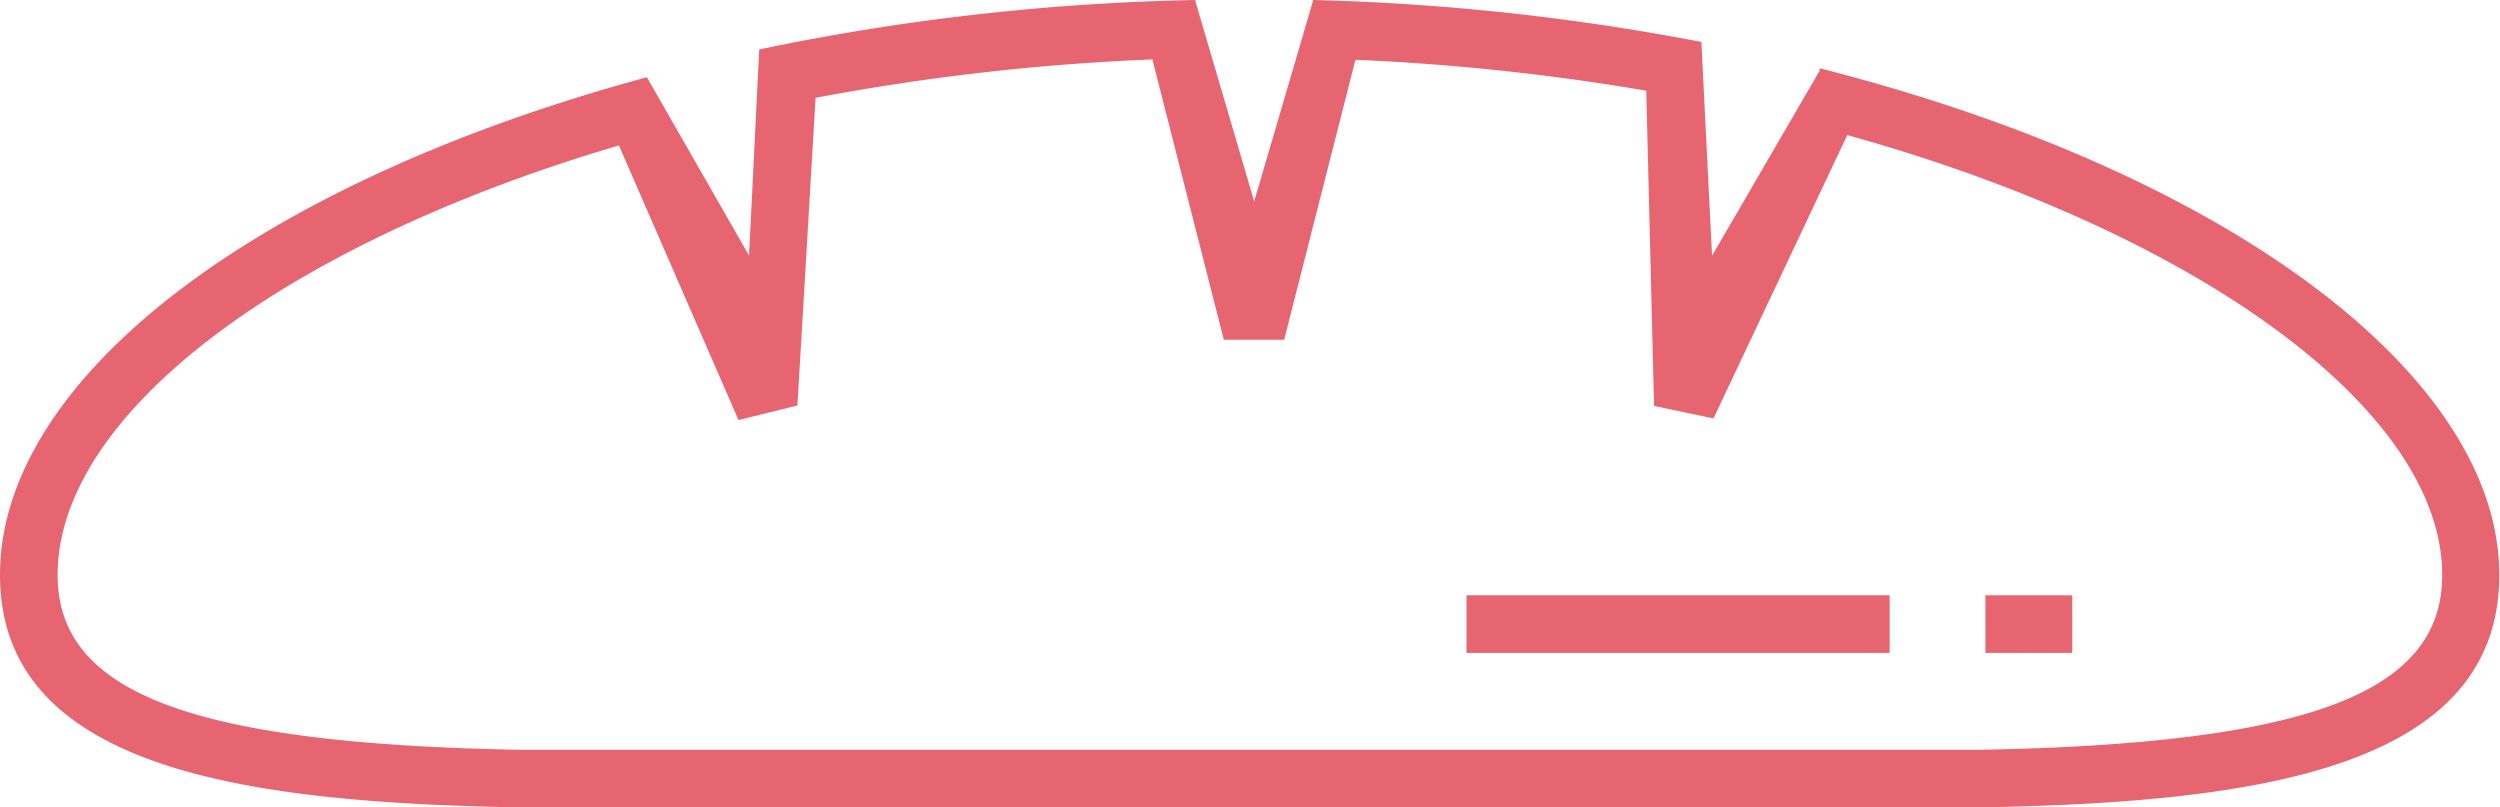
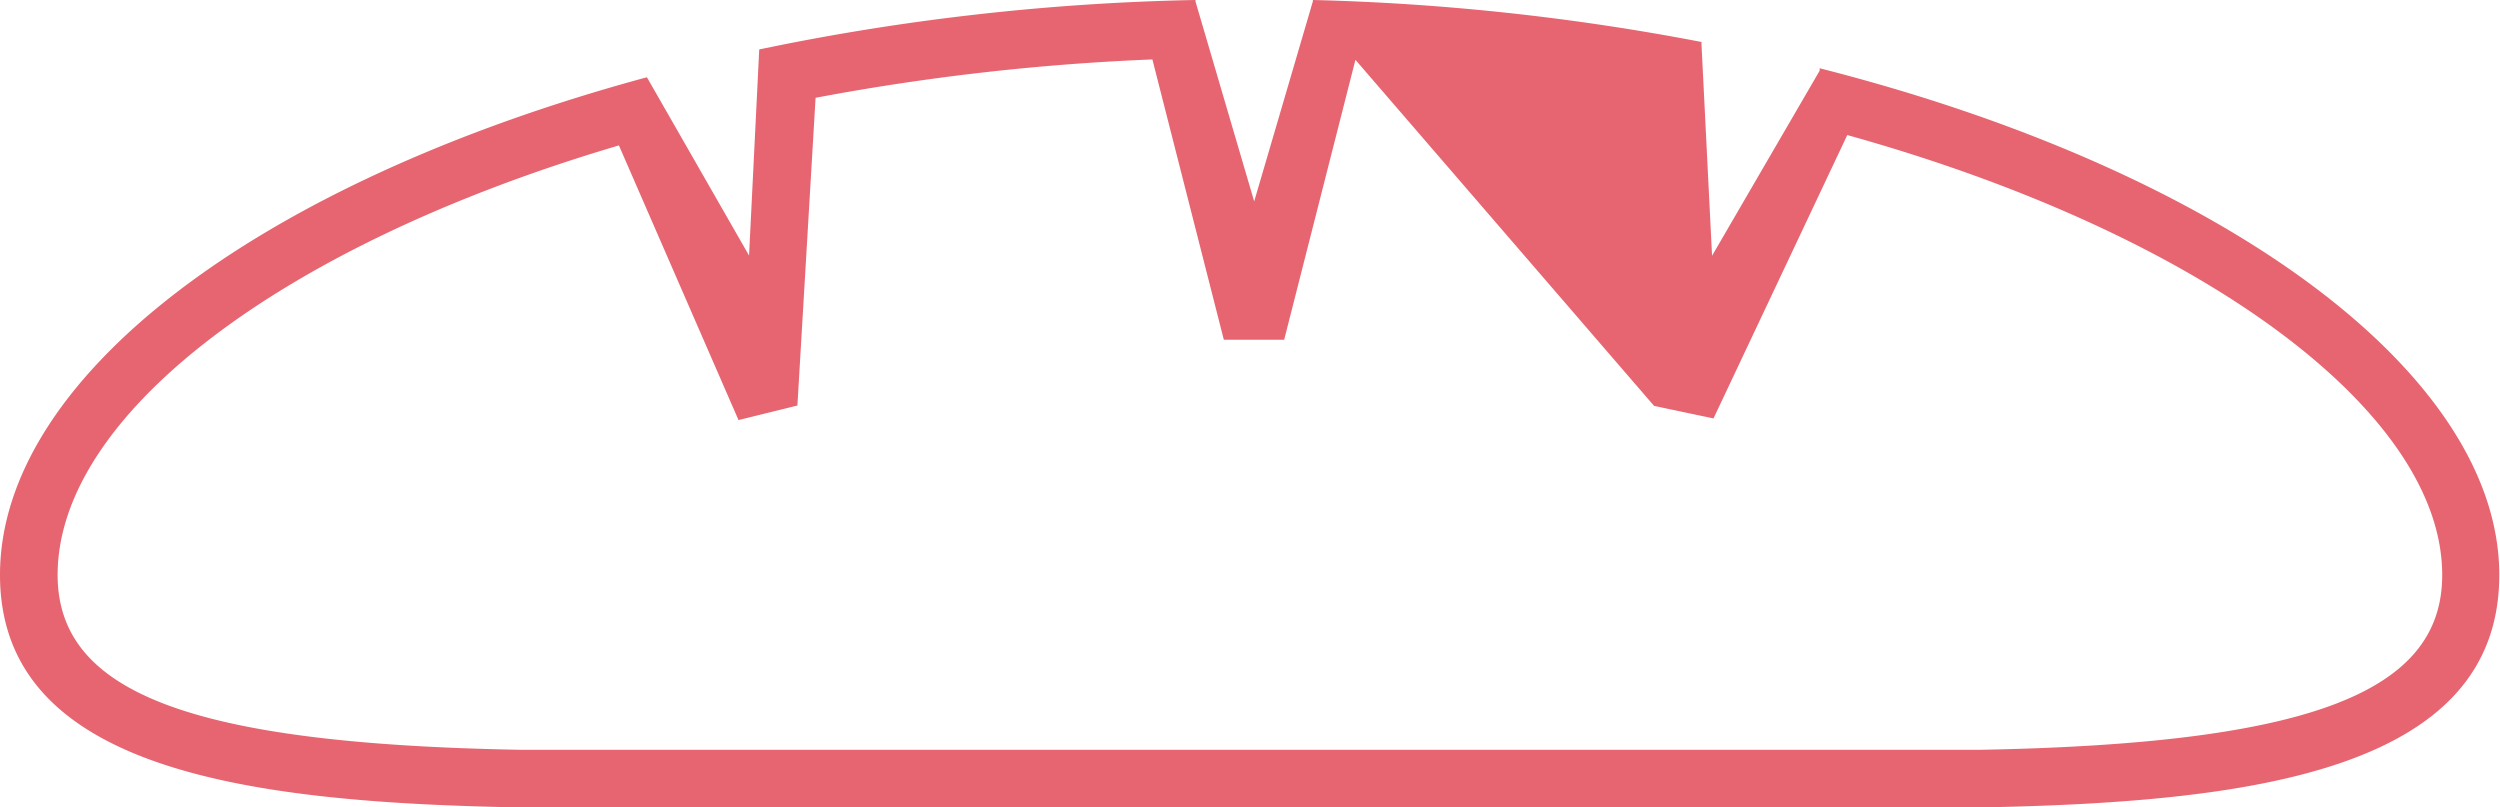
<svg xmlns="http://www.w3.org/2000/svg" viewBox="0 0 137.54 44.42">
  <defs>
    <style>.cls-1{fill:#e66570;}</style>
  </defs>
  <g id="Layer_2" data-name="Layer 2">
    <g id="Layer_1-2" data-name="Layer 1">
-       <rect class="cls-1" x="109.23" y="32.75" width="4.78" height="3.17" />
-       <rect class="cls-1" x="80.68" y="32.75" width="23.28" height="3.17" />
-       <path class="cls-1" d="M100.17,3.76l-.06,0v0h0l0,.13L94.19,14.07,93.61,2.46l0-.15A129.83,129.83,0,0,0,72.23,0h0V.07L69,11.08,65.77.08V0a129.42,129.42,0,0,0-24,2.72v0l-.56,11.34L35.59,4.25v0C14,10.1,0,20.87,0,31.63S13.72,44.15,28.58,44.42H109c14.8-.28,28.5-2,28.5-12.79,0-11-15-22.18-37.37-27.87M109,41.25H28.61c-18.07-.33-25.44-3.12-25.44-9.62C3.17,22.85,15.48,13.48,34.05,8l6.58,15.11,3.24-.8,1-16.93A127.39,127.39,0,0,1,63.4,3.27l3.93,15.42h3.32l3.92-15.4a127.18,127.18,0,0,1,16,1.7L91,22.33l3.27.69,7.36-15.59c19.39,5.4,32.73,15.18,32.73,24.2C134.37,38.12,127,40.91,109,41.25Z" />
+       <path class="cls-1" d="M100.17,3.76l-.06,0v0h0l0,.13L94.19,14.07,93.61,2.46l0-.15A129.83,129.83,0,0,0,72.23,0h0V.07L69,11.08,65.77.08V0a129.42,129.42,0,0,0-24,2.72v0l-.56,11.34L35.59,4.25v0C14,10.1,0,20.87,0,31.63S13.72,44.15,28.58,44.42H109c14.8-.28,28.5-2,28.5-12.79,0-11-15-22.18-37.37-27.87M109,41.25H28.61c-18.07-.33-25.44-3.12-25.44-9.62C3.17,22.85,15.48,13.48,34.05,8l6.58,15.11,3.24-.8,1-16.93A127.39,127.39,0,0,1,63.4,3.27l3.93,15.42h3.32l3.92-15.4L91,22.33l3.27.69,7.36-15.59c19.39,5.4,32.73,15.18,32.73,24.2C134.37,38.12,127,40.91,109,41.25Z" />
    </g>
  </g>
</svg>